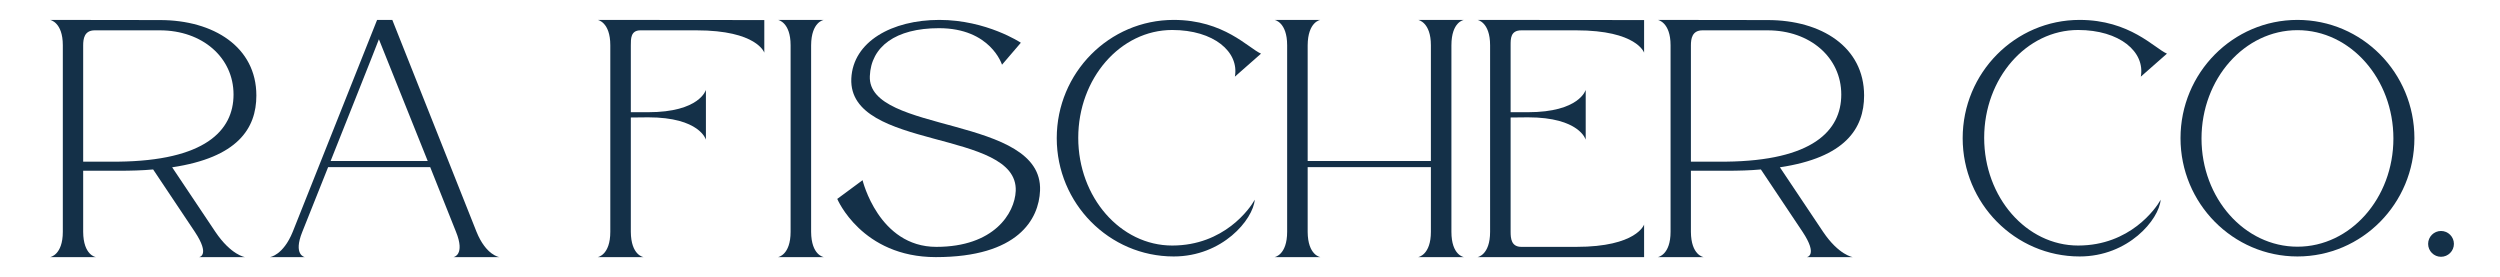
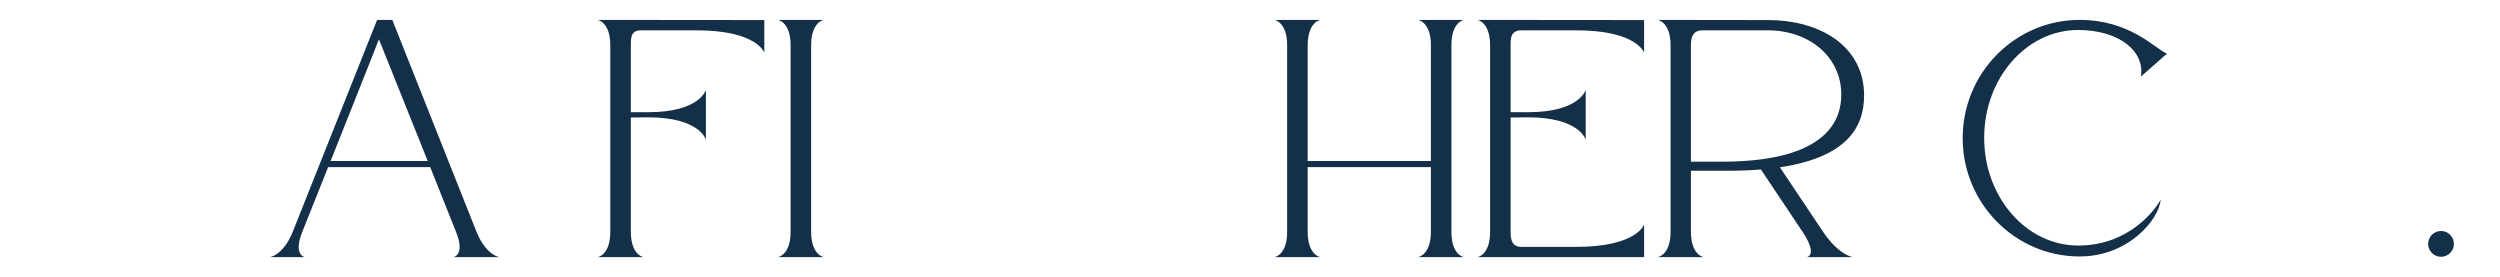
<svg xmlns="http://www.w3.org/2000/svg" width="677" zoomAndPan="magnify" viewBox="0 0 507.75 56.25" height="75" preserveAspectRatio="xMidYMid meet" version="1.0">
  <defs>
    <g />
  </defs>
  <g fill="#143048" fill-opacity="1">
    <g transform="translate(8.794, 52.22)">
      <g>
-         <path d="M 34.941 -5.141 L 26.172 -18.242 C 39.441 -20.227 43.273 -26.105 43.273 -32.824 C 43.273 -42.668 34.605 -48.145 23.684 -48.145 L 1.379 -48.176 C 1.379 -48.176 3.965 -47.738 3.965 -43.035 L 3.965 -5.141 C 3.965 -0.402 1.379 0 1.379 0 L 10.684 0 C 10.684 0 8.129 -0.336 8.098 -5.141 L 8.098 -17.539 L 15.219 -17.539 C 17.805 -17.539 20.156 -17.605 22.309 -17.805 L 30.773 -5.141 C 33.965 -0.336 31.648 0 31.648 0 L 40.953 0 C 40.953 0 38.133 -0.402 34.941 -5.141 Z M 15.219 -19.387 L 8.098 -19.387 L 8.098 -43.004 C 8.098 -44.348 8.332 -46.059 10.449 -46.059 L 23.684 -46.059 C 32.285 -46.059 38.637 -40.551 38.637 -33.023 C 38.637 -25.633 32.758 -19.586 15.219 -19.387 Z M 15.219 -19.387 " />
-       </g>
+         </g>
    </g>
  </g>
  <g fill="#143048" fill-opacity="1">
    <g transform="translate(53.44, 52.22)">
      <g>
        <path d="M 38.668 0 L 47.977 0 C 47.977 0 45.289 -0.336 43.34 -5.141 L 26.238 -48.176 L 23.148 -48.176 L 6.016 -5.141 C 4.066 -0.336 1.379 0 1.379 0 L 8.465 0 C 8.465 0 6.047 -0.402 7.961 -5.141 L 13.203 -18.277 L 33.934 -18.277 L 39.172 -5.141 C 41.09 -0.402 38.668 0 38.668 0 Z M 13.707 -19.52 C 13.707 -19.52 23.418 -43.875 23.516 -44.246 C 23.684 -43.875 33.43 -19.52 33.43 -19.52 Z M 13.707 -19.52 " />
      </g>
    </g>
  </g>
  <g fill="#143048" fill-opacity="1">
    <g transform="translate(102.756, 52.22)">
      <g />
    </g>
  </g>
  <g fill="#143048" fill-opacity="1">
    <g transform="translate(120.023, 52.22)">
      <g>
        <path d="M 23.348 -23.852 L 23.348 -33.965 C 23.348 -33.965 22.105 -29.43 11.625 -29.43 L 8.098 -29.43 L 8.098 -43.004 C 8.098 -44.348 8.062 -46.059 10.047 -46.059 C 10.047 -46.059 12.734 -46.059 21.434 -46.059 C 33.73 -46.059 35.207 -41.523 35.207 -41.523 L 35.207 -48.145 L 1.379 -48.176 C 1.379 -48.176 3.93 -47.738 3.93 -43.035 L 3.93 -5.141 C 3.93 -0.402 1.379 0 1.379 0 L 10.684 0 C 10.684 0 8.129 -0.336 8.098 -5.141 L 8.098 -28.355 L 11.625 -28.391 C 22.105 -28.391 23.348 -23.852 23.348 -23.852 Z M 23.348 -23.852 " />
      </g>
    </g>
  </g>
  <g fill="#143048" fill-opacity="1">
    <g transform="translate(156.64, 52.22)">
      <g>
-         <path d="M 1.379 -48.176 C 1.379 -48.176 3.93 -47.738 3.93 -43.035 L 3.93 -5.141 C 3.93 -0.402 1.379 0 1.379 0 L 10.684 0 C 10.684 0 8.129 -0.336 8.098 -5.141 L 8.098 -43.004 C 8.129 -47.84 10.684 -48.176 10.684 -48.176 Z M 1.379 -48.176 " />
+         <path d="M 1.379 -48.176 C 1.379 -48.176 3.93 -47.738 3.93 -43.035 L 3.93 -5.141 C 3.93 -0.402 1.379 0 1.379 0 L 10.684 0 C 10.684 0 8.129 -0.336 8.098 -5.141 L 8.098 -43.004 C 8.129 -47.84 10.684 -48.176 10.684 -48.176 Z " />
      </g>
    </g>
  </g>
  <g fill="#143048" fill-opacity="1">
    <g transform="translate(168.667, 52.22)">
      <g>
-         <path d="M 37.629 -13.438 C 37.426 -8.902 33.227 -2.082 21.5 -2.082 C 9.777 -2.082 6.52 -15.621 6.52 -15.621 L 1.379 -11.824 C 1.379 -11.824 6.316 0 21.402 0 C 38.133 0 42.332 -7.727 42.566 -13.504 C 43.203 -28.859 7.492 -24.996 7.996 -36.754 C 8.23 -42.734 13.203 -46.496 22.039 -46.496 C 32.555 -46.496 34.84 -39.074 34.84 -39.074 L 38.668 -43.539 C 38.668 -43.539 31.715 -48.176 22.105 -48.176 C 12.496 -48.176 4.57 -43.777 4.234 -36.25 C 3.629 -21.602 38.133 -26.07 37.629 -13.438 Z M 37.629 -13.438 " />
-       </g>
+         </g>
    </g>
  </g>
  <g fill="#143048" fill-opacity="1">
    <g transform="translate(213.246, 52.22)">
      <g>
-         <path d="M 41.594 -11.656 C 40.652 -9.91 35.375 -2.352 24.828 -2.352 C 14.312 -2.352 5.746 -12.16 5.746 -24.223 C 5.746 -36.316 14.312 -46.129 24.828 -46.129 C 33.262 -46.129 38.469 -41.691 37.559 -36.652 L 42.867 -41.324 C 40.316 -42.434 35.344 -48.176 25.129 -48.176 C 12.027 -48.176 1.379 -37.426 1.379 -24.156 C 1.379 -10.918 12.027 -0.133 25.129 -0.133 C 35.039 -0.133 41.258 -7.625 41.594 -11.656 Z M 41.594 -11.656 " />
-       </g>
+         </g>
    </g>
  </g>
  <g fill="#143048" fill-opacity="1">
    <g transform="translate(257.489, 52.22)">
      <g>
        <path d="M 8.098 -18.277 L 33.125 -18.277 L 33.125 -5.141 C 33.125 -0.402 30.539 0 30.539 0 L 39.844 0 C 39.844 0 37.293 -0.336 37.293 -5.141 L 37.293 -43.004 C 37.293 -47.84 39.844 -48.176 39.844 -48.176 L 30.539 -48.176 C 30.539 -48.176 33.125 -47.738 33.125 -43.035 L 33.125 -19.52 L 8.098 -19.52 L 8.098 -43.004 C 8.129 -47.84 10.684 -48.176 10.684 -48.176 L 1.379 -48.176 C 1.379 -48.176 3.93 -47.738 3.93 -43.035 L 3.93 -5.141 C 3.93 -0.402 1.379 0 1.379 0 L 10.684 0 C 10.684 0 8.129 -0.336 8.098 -5.141 Z M 8.098 -18.277 " />
      </g>
    </g>
  </g>
  <g fill="#143048" fill-opacity="1">
    <g transform="translate(298.709, 52.22)">
      <g>
        <path d="M 23.348 -23.852 L 23.348 -33.965 C 23.348 -33.965 22.105 -29.43 11.625 -29.43 L 8.098 -29.43 L 8.098 -43.004 C 8.098 -44.348 8.062 -46.059 10.281 -46.059 C 10.281 -46.059 12.734 -46.059 21.434 -46.059 C 33.73 -46.059 35.207 -41.523 35.207 -41.523 L 35.207 -48.145 L 1.379 -48.176 C 1.379 -48.176 3.93 -47.738 3.93 -43.035 L 3.93 -5.141 C 3.93 -0.402 1.379 0 1.379 0 L 35.207 0 L 35.207 -6.617 C 35.207 -6.617 33.73 -2.082 21.434 -2.082 C 12.734 -2.082 10.281 -2.082 10.281 -2.082 C 8.23 -2.082 8.098 -3.797 8.098 -5.141 L 8.098 -28.355 L 11.625 -28.391 C 22.105 -28.391 23.348 -23.852 23.348 -23.852 Z M 23.348 -23.852 " />
      </g>
    </g>
  </g>
  <g fill="#143048" fill-opacity="1">
    <g transform="translate(335.326, 52.22)">
      <g>
        <path d="M 34.941 -5.141 L 26.172 -18.242 C 39.441 -20.227 43.273 -26.105 43.273 -32.824 C 43.273 -42.668 34.605 -48.145 23.684 -48.145 L 1.379 -48.176 C 1.379 -48.176 3.965 -47.738 3.965 -43.035 L 3.965 -5.141 C 3.965 -0.402 1.379 0 1.379 0 L 10.684 0 C 10.684 0 8.129 -0.336 8.098 -5.141 L 8.098 -17.539 L 15.219 -17.539 C 17.805 -17.539 20.156 -17.605 22.309 -17.805 L 30.773 -5.141 C 33.965 -0.336 31.648 0 31.648 0 L 40.953 0 C 40.953 0 38.133 -0.402 34.941 -5.141 Z M 15.219 -19.387 L 8.098 -19.387 L 8.098 -43.004 C 8.098 -44.348 8.332 -46.059 10.449 -46.059 L 23.684 -46.059 C 32.285 -46.059 38.637 -40.551 38.637 -33.023 C 38.637 -25.633 32.758 -19.586 15.219 -19.387 Z M 15.219 -19.387 " />
      </g>
    </g>
  </g>
  <g fill="#143048" fill-opacity="1">
    <g transform="translate(379.973, 52.22)">
      <g />
    </g>
  </g>
  <g fill="#143048" fill-opacity="1">
    <g transform="translate(397.24, 52.22)">
      <g>
        <path d="M 41.594 -11.656 C 40.652 -9.91 35.375 -2.352 24.828 -2.352 C 14.312 -2.352 5.746 -12.16 5.746 -24.223 C 5.746 -36.316 14.312 -46.129 24.828 -46.129 C 33.262 -46.129 38.469 -41.691 37.559 -36.652 L 42.867 -41.324 C 40.316 -42.434 35.344 -48.176 25.129 -48.176 C 12.027 -48.176 1.379 -37.426 1.379 -24.156 C 1.379 -10.918 12.027 -0.133 25.129 -0.133 C 35.039 -0.133 41.258 -7.625 41.594 -11.656 Z M 41.594 -11.656 " />
      </g>
    </g>
  </g>
  <g fill="#143048" fill-opacity="1">
    <g transform="translate(441.483, 52.22)">
      <g>
-         <path d="M 25.129 -48.176 C 12.027 -48.176 1.379 -37.426 1.379 -24.156 C 1.379 -10.918 12.027 -0.133 25.129 -0.133 C 38.266 -0.133 48.883 -10.918 48.883 -24.156 C 48.883 -37.426 38.266 -48.176 25.129 -48.176 Z M 25.129 -2.117 C 14.379 -2.117 5.645 -11.961 5.645 -24.09 C 5.645 -36.215 14.379 -46.094 25.129 -46.094 C 35.879 -46.094 44.617 -36.215 44.617 -24.09 C 44.617 -11.961 35.879 -2.117 25.129 -2.117 Z M 25.129 -2.117 " />
-       </g>
+         </g>
    </g>
  </g>
  <g fill="#143048" fill-opacity="1">
    <g transform="translate(491.773, 52.22)">
      <g>
        <path d="M 3.996 -5.309 C 2.555 -5.309 1.379 -4.133 1.379 -2.688 C 1.379 -1.242 2.555 -0.066 3.996 -0.066 C 5.441 -0.066 6.617 -1.242 6.617 -2.688 C 6.617 -4.133 5.441 -5.309 3.996 -5.309 Z M 3.996 -5.309 " />
      </g>
    </g>
  </g>
</svg>